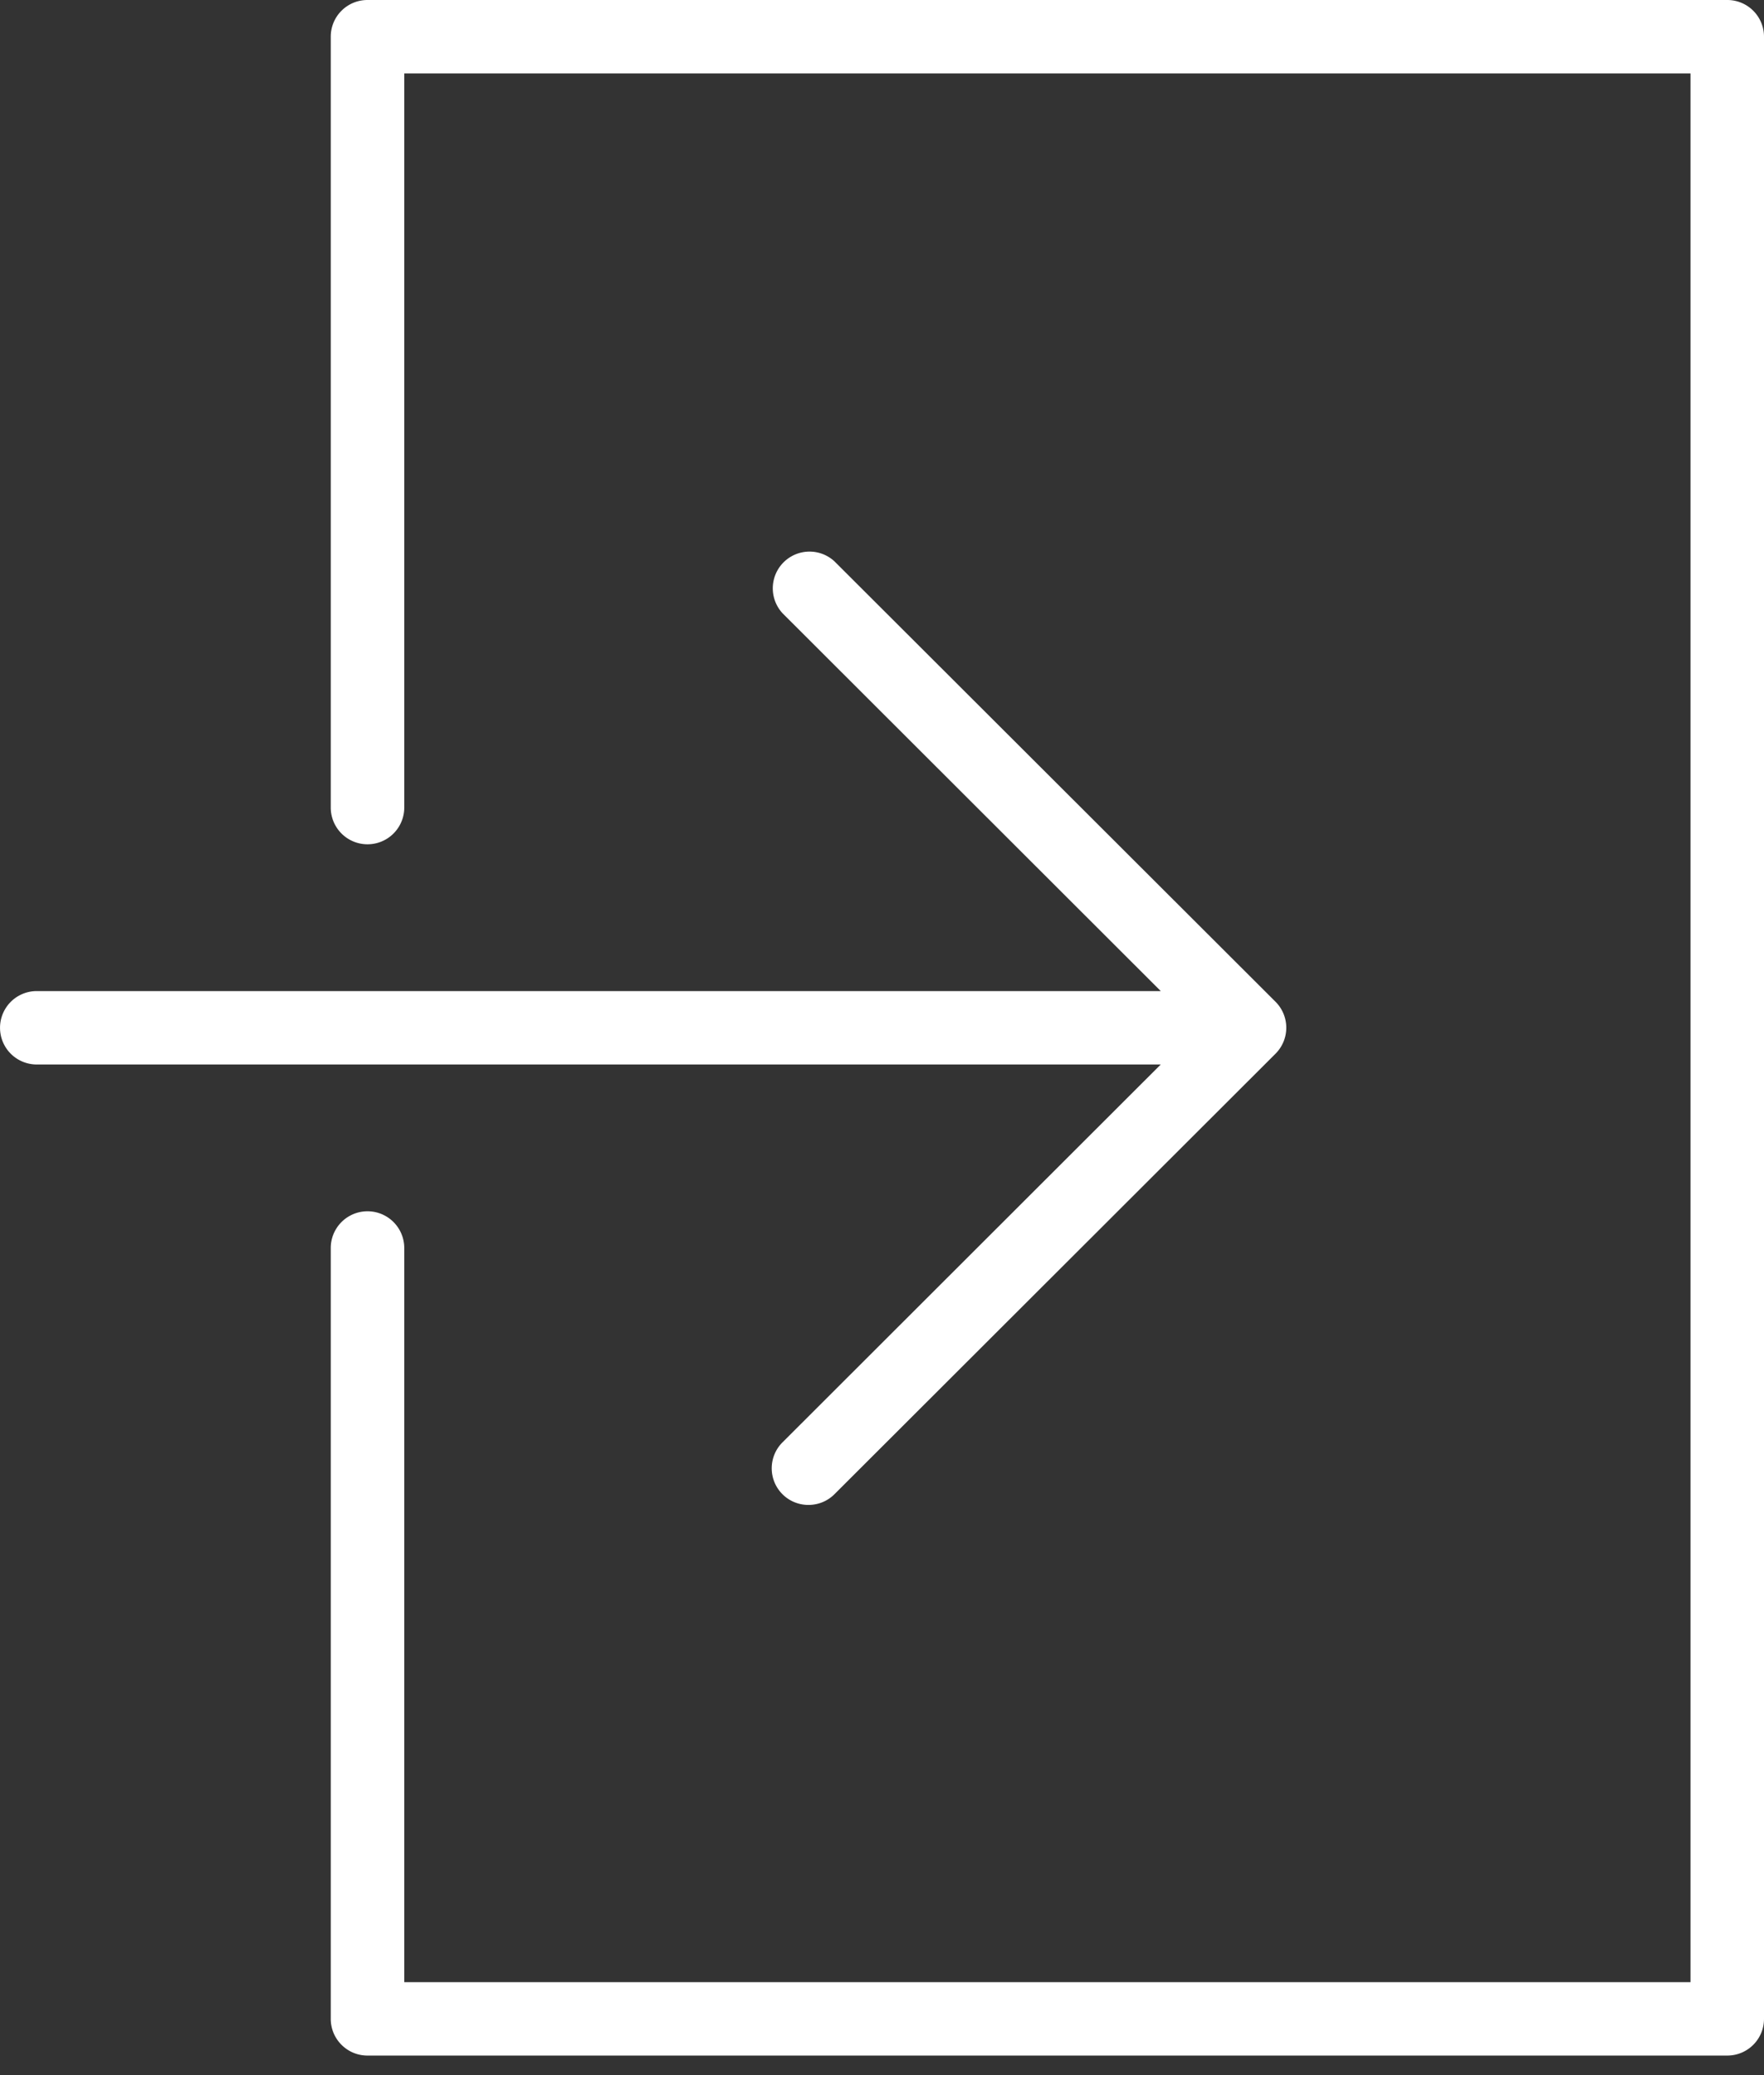
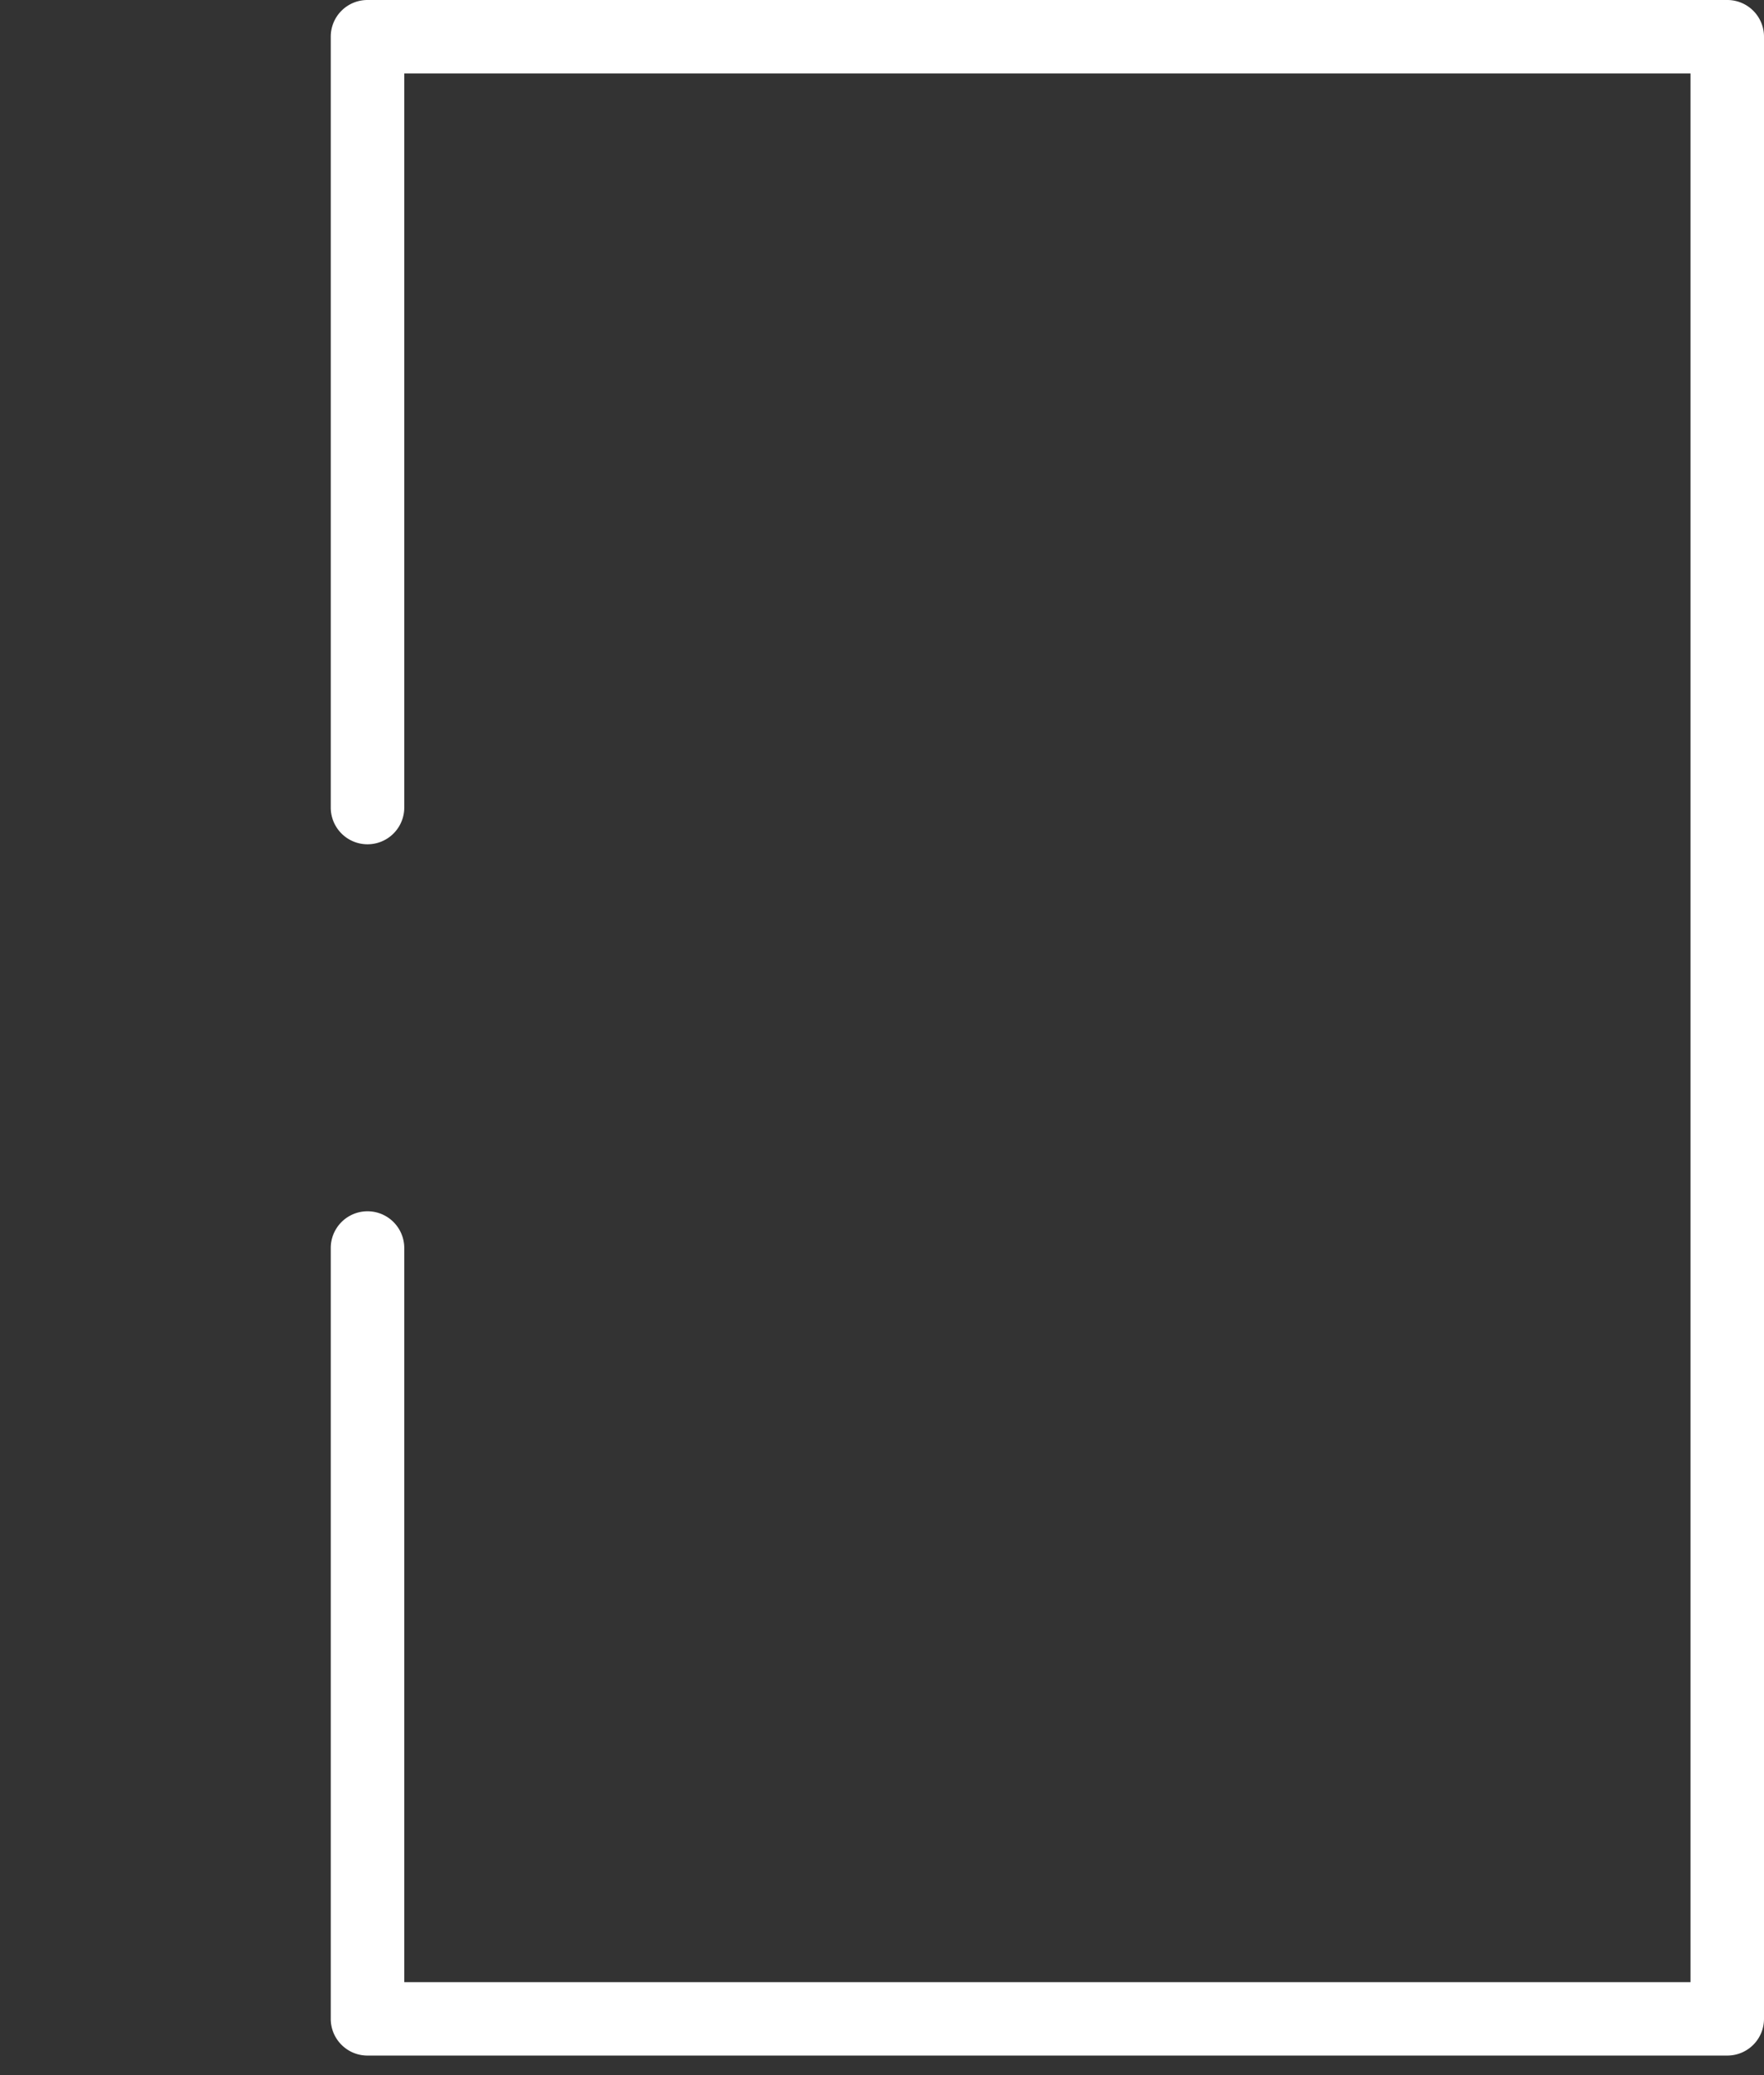
<svg xmlns="http://www.w3.org/2000/svg" width="34" height="40" viewBox="0 0 34 40">
  <rect x="0" y="0" width="34" height="40" fill="#333333" stroke="none" />
  <g fill="#FFF" fill-rule="nonzero">
-     <path d="M15.083 27.802a.706.706 0 0 0 .5 1.207c.182 0 .363-.069.501-.207l8.5-8.49a.708.708 0 0 0 0-1.003l-8.5-8.488a.708.708 0 0 0-1.001 1l7.29 7.283H.708a.707.707 0 1 0 0 1.415h21.665l-7.29 7.283z" />
    <path d="M33.292 0H7.083a.707.707 0 0 0-.708.708v14.858a.707.707 0 1 0 1.417 0V1.416h24.791v36.792H7.792V24.057a.707.707 0 1 0-1.417 0v14.858c0 .391.317.708.708.708h26.209a.707.707 0 0 0 .708-.708V.708A.707.707 0 0 0 33.292 0z" />
  </g>
</svg>